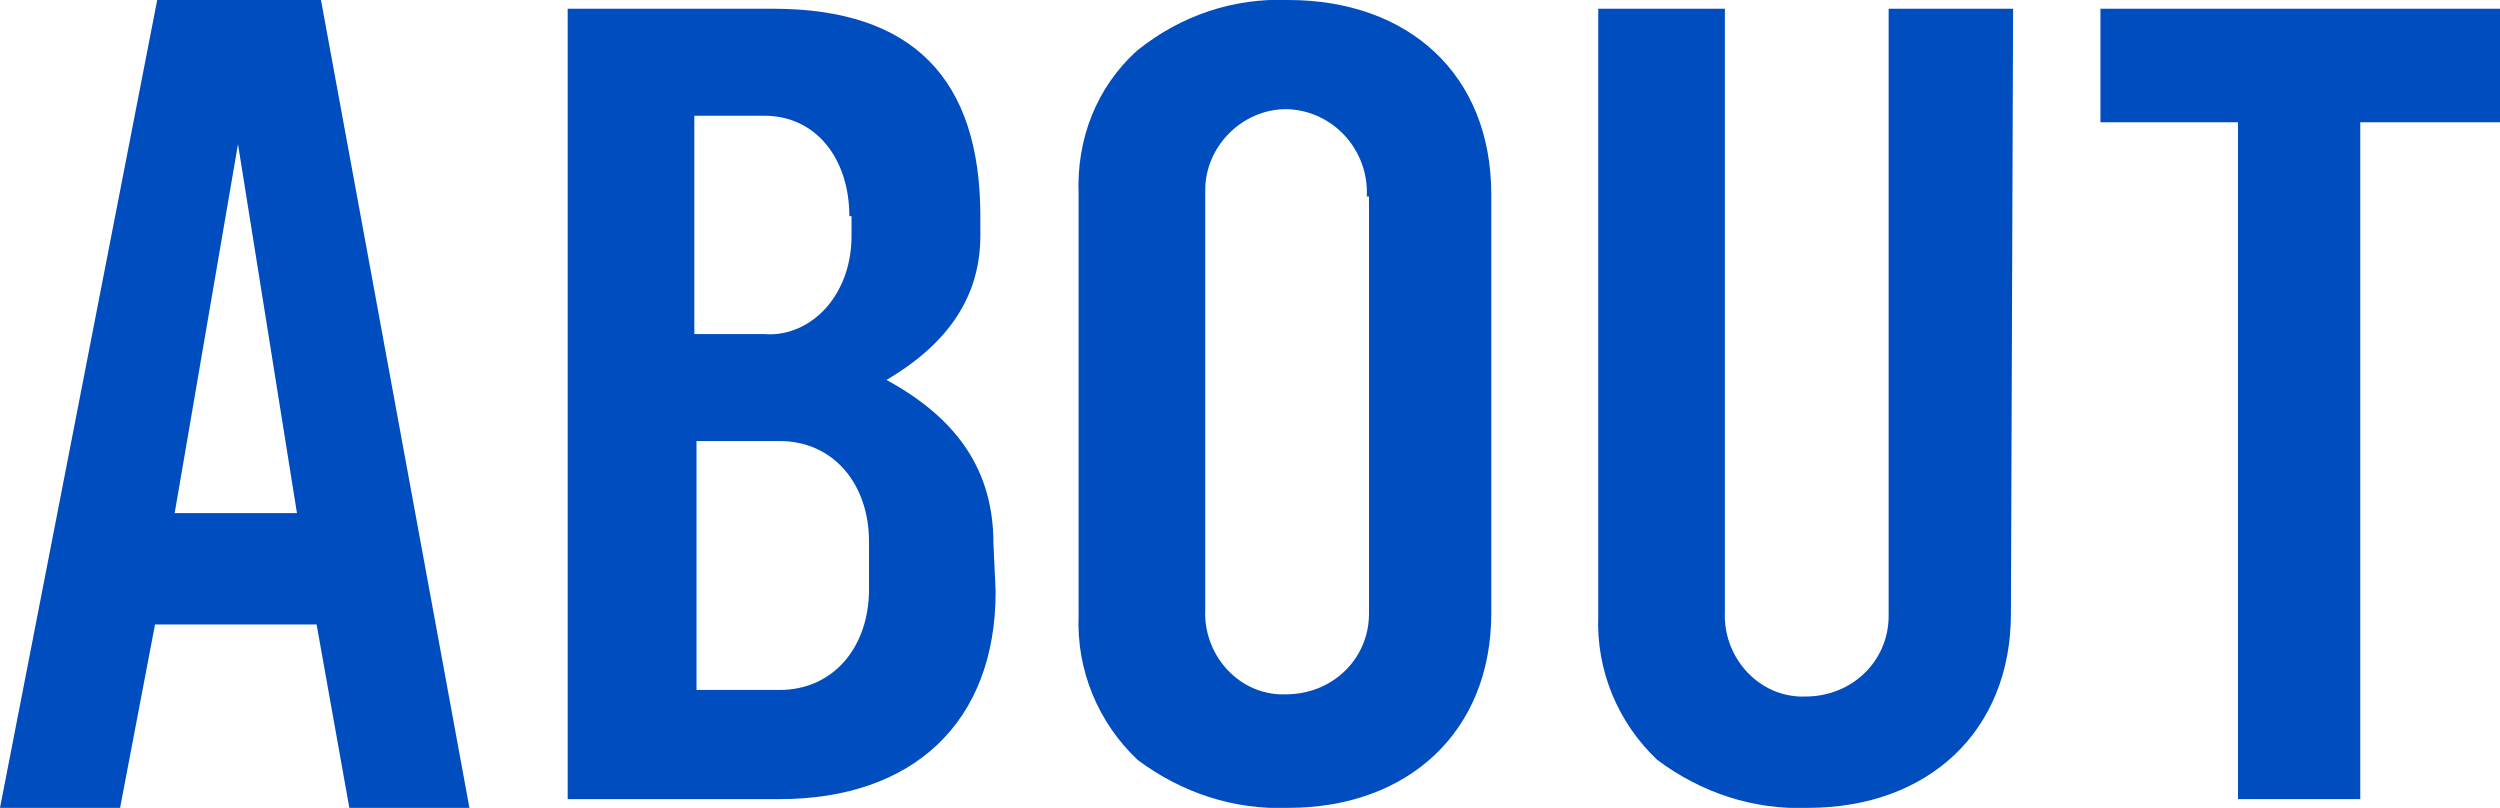
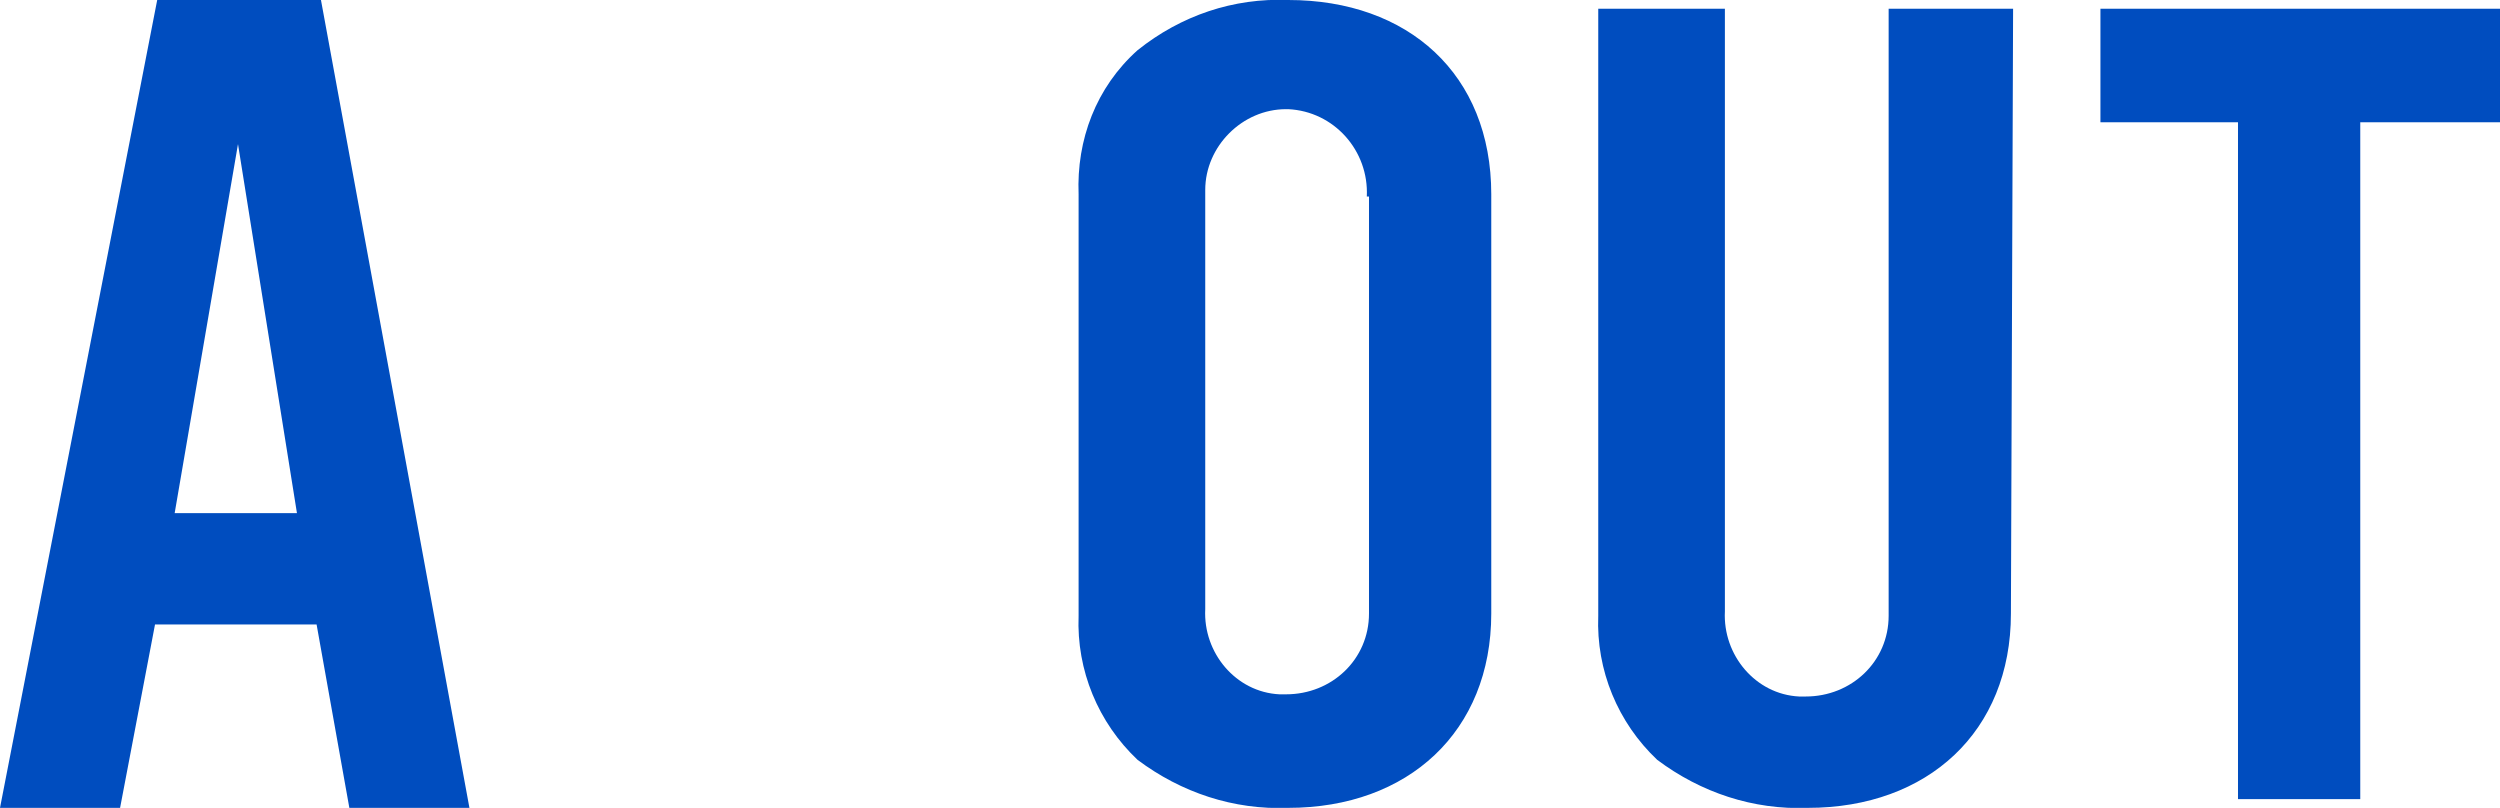
<svg xmlns="http://www.w3.org/2000/svg" xmlns:xlink="http://www.w3.org/1999/xlink" version="1.1" id="レイヤー_1" x="0px" y="0px" viewBox="0 0 114.5 37" style="enable-background:new 0 0 114.5 37;" xml:space="preserve">
  <style type="text/css">
	.st0{fill:#004DBF;}
	.st1{clip-path:url(#SVGID_00000111903836838652660910000011834143791494309789_);}
</style>
  <path id="パス_2040" class="st0" d="M10.9,6.6l2.7,16.9H8L10.9,6.6z M7.2,0L0,37h5.5l1.6-8.4h7.4L16,37h5.5L14.7,0H7.2z" />
  <g id="グループ_209" transform="translate(0 0)">
    <g>
      <defs>
        <rect id="SVGID_1_" width="114.5" height="37" />
      </defs>
      <clipPath id="SVGID_00000085231608288786649750000009011905529248108726_">
        <use xlink:href="#SVGID_1_" style="overflow:visible;" />
      </clipPath>
      <g id="グループ_208" style="clip-path:url(#SVGID_00000085231608288786649750000009011905529248108726_);">
-         <path id="パス_2041" class="st0" d="M45.6,27.1c0,6-3.8,9.5-9.9,9.5H26V0.4h9.4c6.4,0,9.5,3.2,9.5,9.5v0.9     c0,2.7-1.4,4.9-4.3,6.6c3.3,1.8,4.9,4.2,4.9,7.5L45.6,27.1z M38.9,9.9c0-2.6-1.5-4.6-3.9-4.6h-3.2v10H35c1.2,0.1,2.3-0.5,3-1.4     c0.7-0.9,1-2,1-3.1V9.9z M39.8,24.8c0-2.6-1.6-4.6-4.1-4.6h-3.8v11.4h3.8c2.5,0,4.1-2,4.1-4.6V24.8z" />
        <path id="パス_2042" class="st0" d="M68.3,28.1c0,5.4-3.8,8.9-9.3,8.9c-2.5,0.1-4.9-0.7-6.9-2.2c-1.8-1.7-2.8-4.1-2.7-6.6V8.9     c-0.1-2.5,0.8-4.9,2.7-6.6C54.1,0.7,56.5-0.1,59,0c5.5,0,9.3,3.4,9.3,8.9V28.1z M62.6,9C62.7,6.9,61.1,5.1,59,5c0,0-0.1,0-0.1,0     c-2,0-3.7,1.7-3.7,3.7c0,0.1,0,0.1,0,0.2v19c-0.1,2,1.4,3.8,3.4,3.9c0.1,0,0.2,0,0.3,0c2.1,0,3.8-1.6,3.8-3.7c0-0.1,0-0.1,0-0.2     V9z" />
        <path id="パス_2043" class="st0" d="M92.1,28.1c0,5.4-3.8,8.9-9.3,8.9c-2.5,0.1-4.9-0.7-6.9-2.2c-1.8-1.7-2.8-4.1-2.7-6.6V0.4     H79V28c-0.1,2,1.4,3.8,3.4,3.9c0.1,0,0.2,0,0.3,0c2.1,0,3.8-1.6,3.8-3.7c0-0.1,0-0.1,0-0.2V0.4h5.7L92.1,28.1z" />
        <path id="パス_2044" class="st0" d="M114.5,5.6h-6.4v31h-5.6v-31h-6.3V0.4h18.3V5.6z" />
      </g>
    </g>
  </g>
</svg>